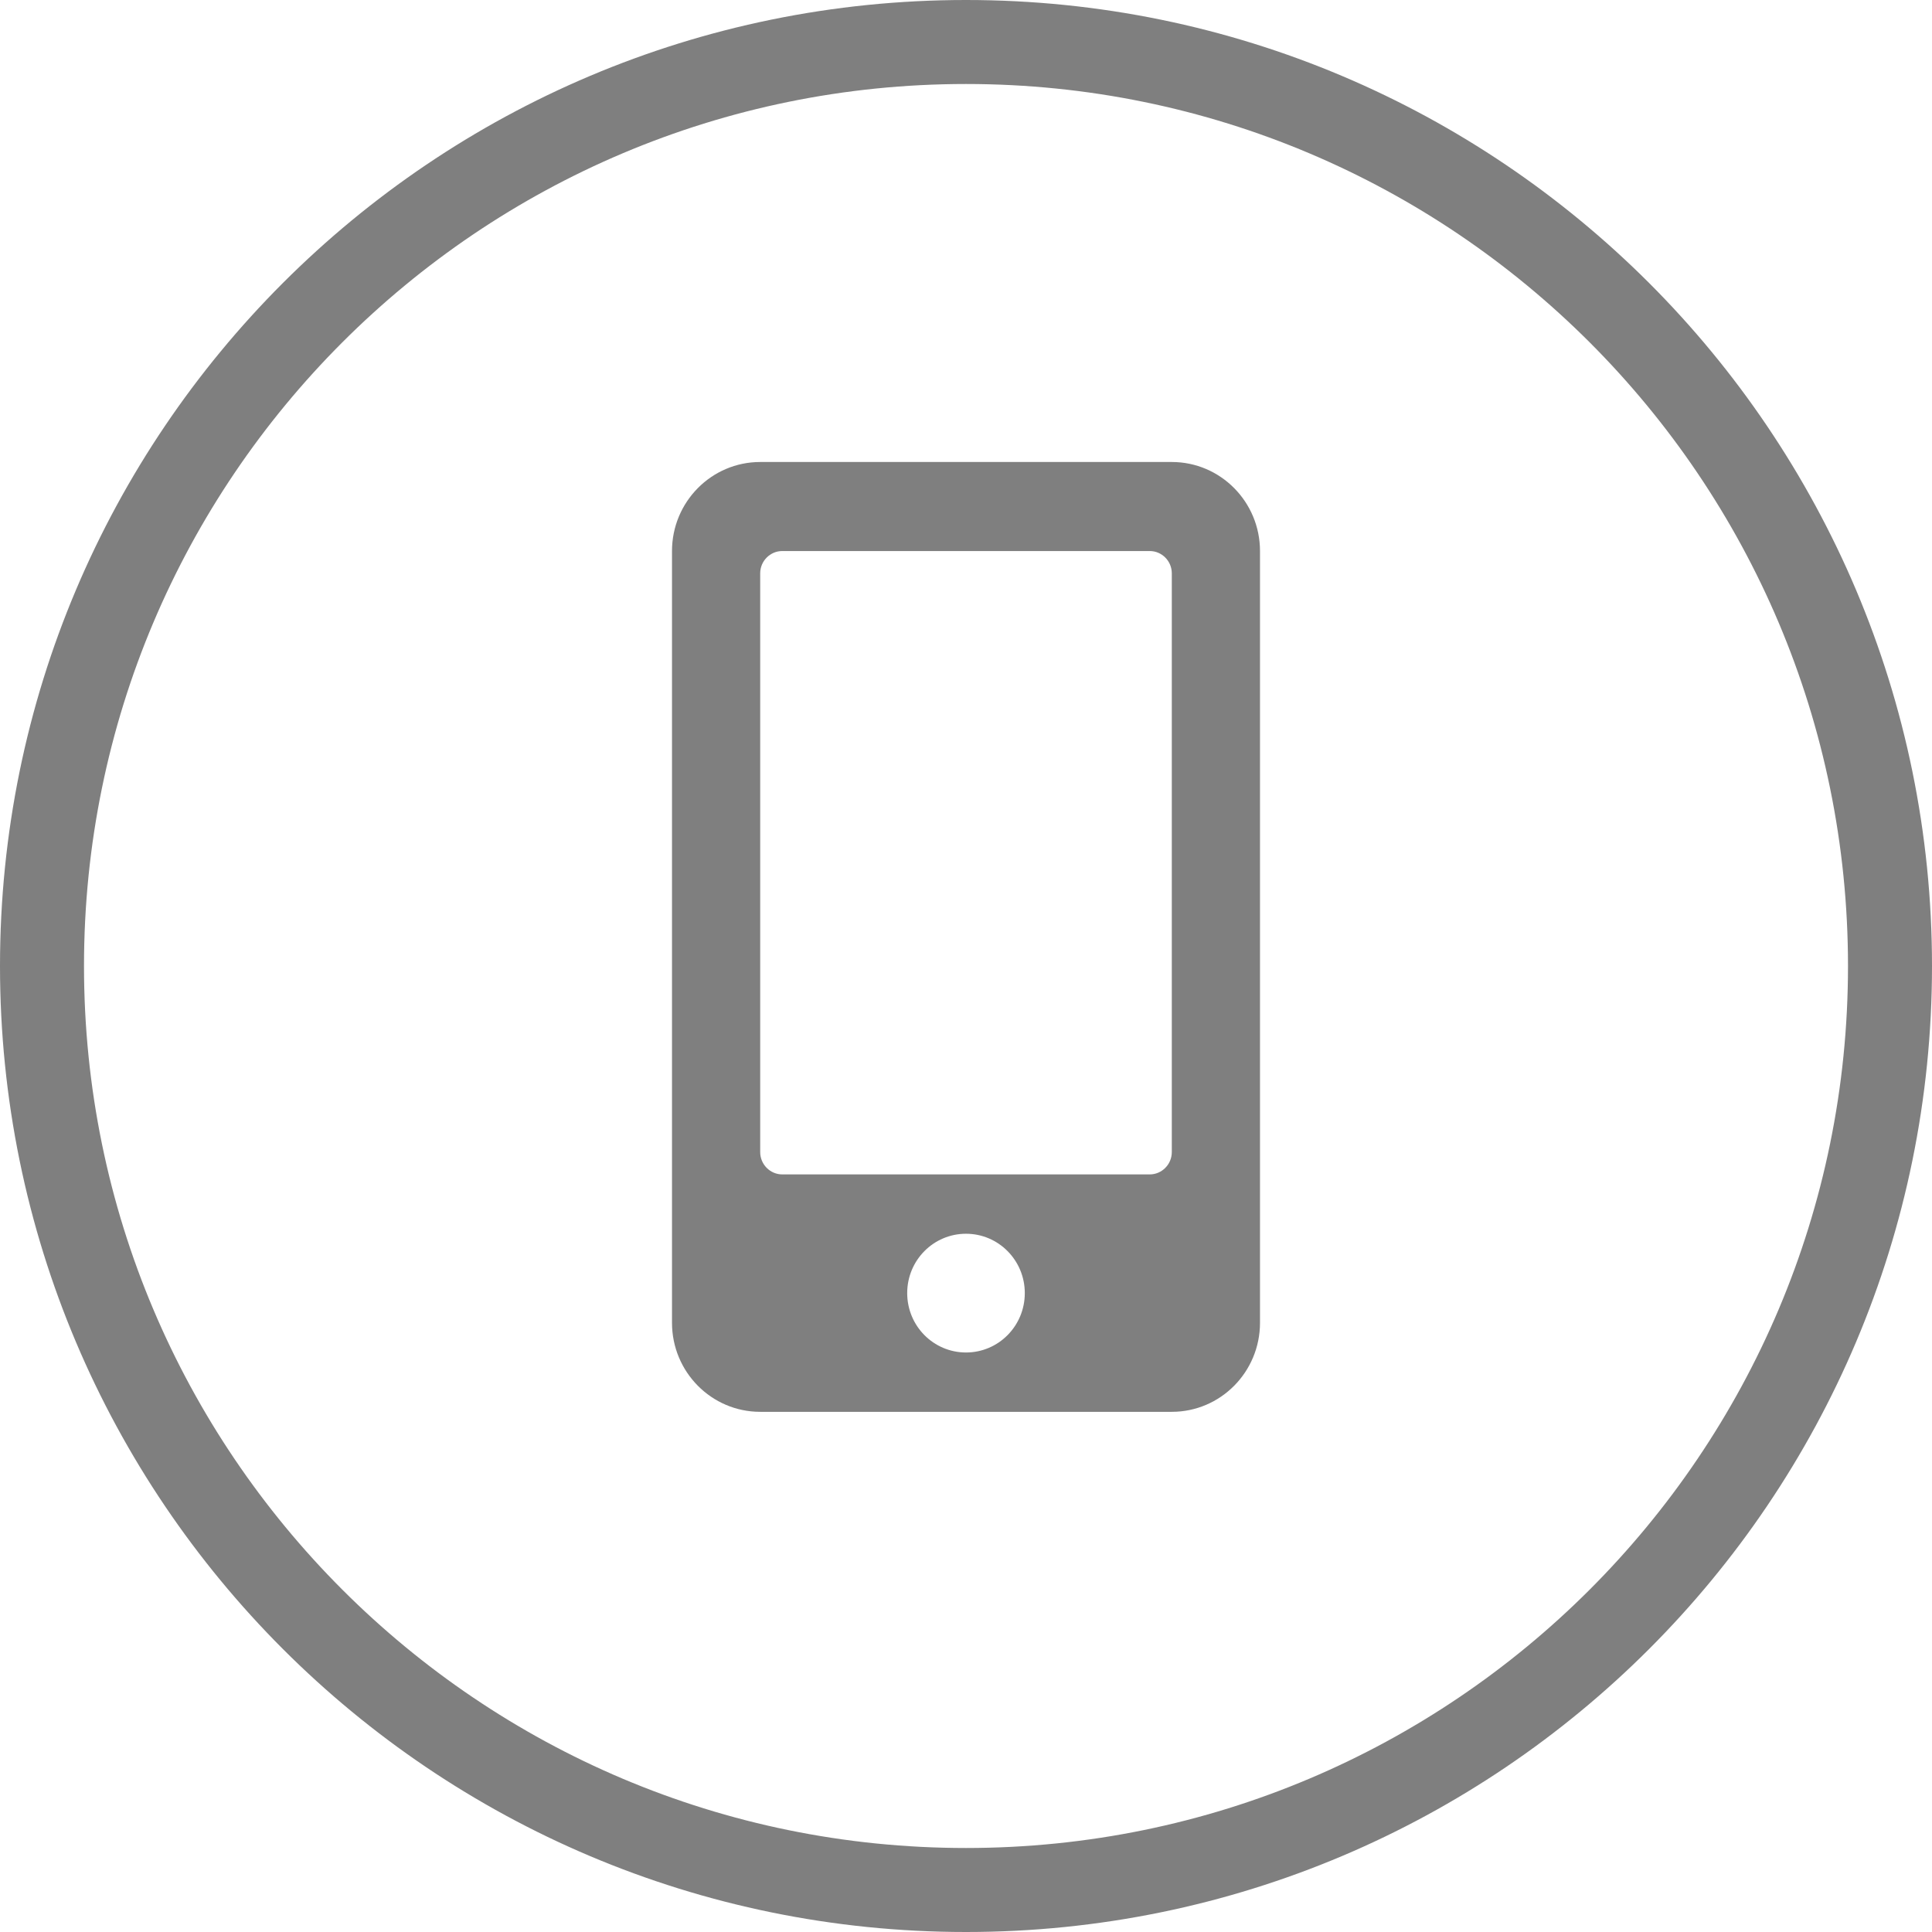
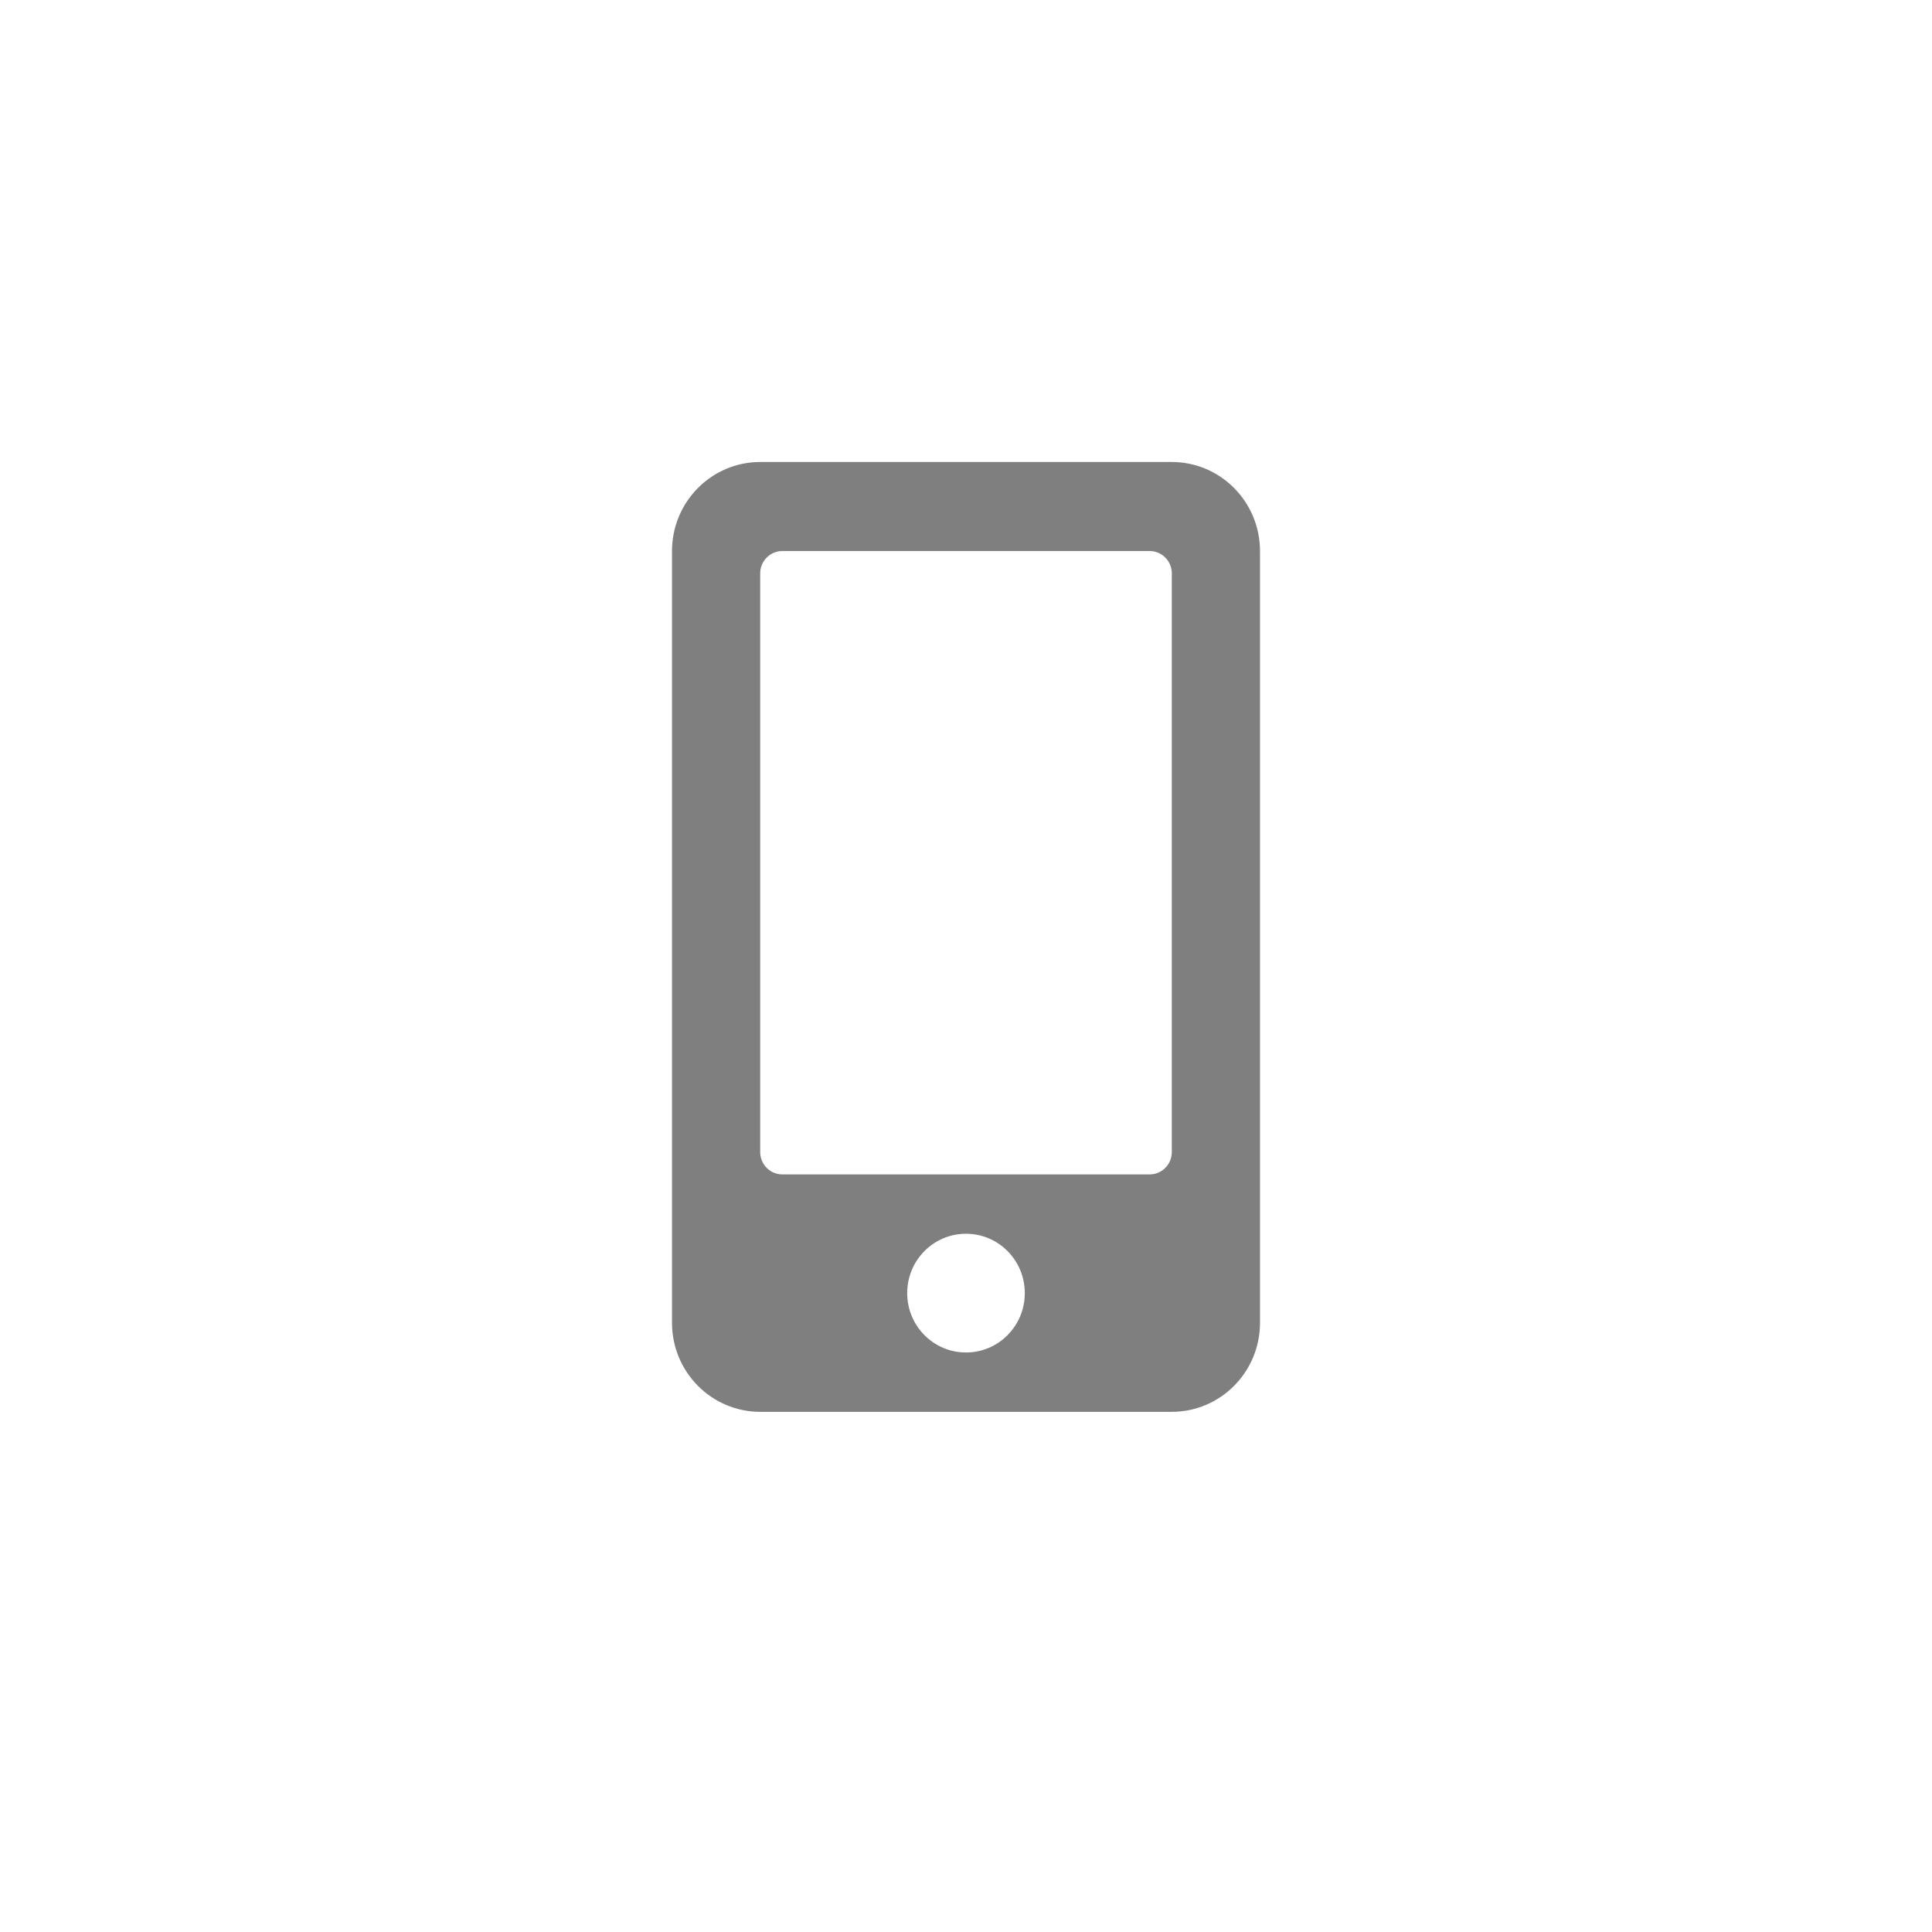
<svg xmlns="http://www.w3.org/2000/svg" width="46" height="46" viewBox="0 0 46 46" fill="none">
  <g id="Group 707">
-     <path id="Vector" d="M23 45C35.15 45 45 35.15 45 23C45 10.85 35.15 1 23 1C10.85 1 1 10.85 1 23C1 35.15 10.85 45 23 45Z" stroke="#7F7F7F" stroke-width="2" stroke-miterlimit="10" />
-     <path id="Vector_2" d="M27.9 11H18.1C16.941 11 16 11.95 16 13.12V31.495C16 32.666 16.941 33.615 18.1 33.615H27.9C29.059 33.615 30 32.666 30 31.495V13.12C30 11.95 29.059 11 27.9 11ZM23 32.202C22.226 32.202 21.6 31.57 21.6 30.788C21.6 30.007 22.226 29.375 23 29.375C23.774 29.375 24.4 30.007 24.4 30.788C24.4 31.57 23.774 32.202 23 32.202ZM27.9 27.431C27.9 27.723 27.664 27.962 27.375 27.962H18.625C18.336 27.962 18.1 27.723 18.1 27.431V13.65C18.1 13.359 18.336 13.12 18.625 13.12H27.375C27.664 13.12 27.9 13.359 27.9 13.65V27.431Z" fill="#7F7F7F" />
+     <path id="Vector_2" d="M27.9 11H18.1C16.941 11 16 11.95 16 13.12V31.495C16 32.666 16.941 33.615 18.1 33.615H27.9C29.059 33.615 30 32.666 30 31.495V13.12C30 11.95 29.059 11 27.9 11M23 32.202C22.226 32.202 21.6 31.57 21.6 30.788C21.6 30.007 22.226 29.375 23 29.375C23.774 29.375 24.4 30.007 24.4 30.788C24.4 31.57 23.774 32.202 23 32.202ZM27.9 27.431C27.9 27.723 27.664 27.962 27.375 27.962H18.625C18.336 27.962 18.1 27.723 18.1 27.431V13.65C18.1 13.359 18.336 13.12 18.625 13.12H27.375C27.664 13.12 27.9 13.359 27.9 13.65V27.431Z" fill="#7F7F7F" />
  </g>
</svg>